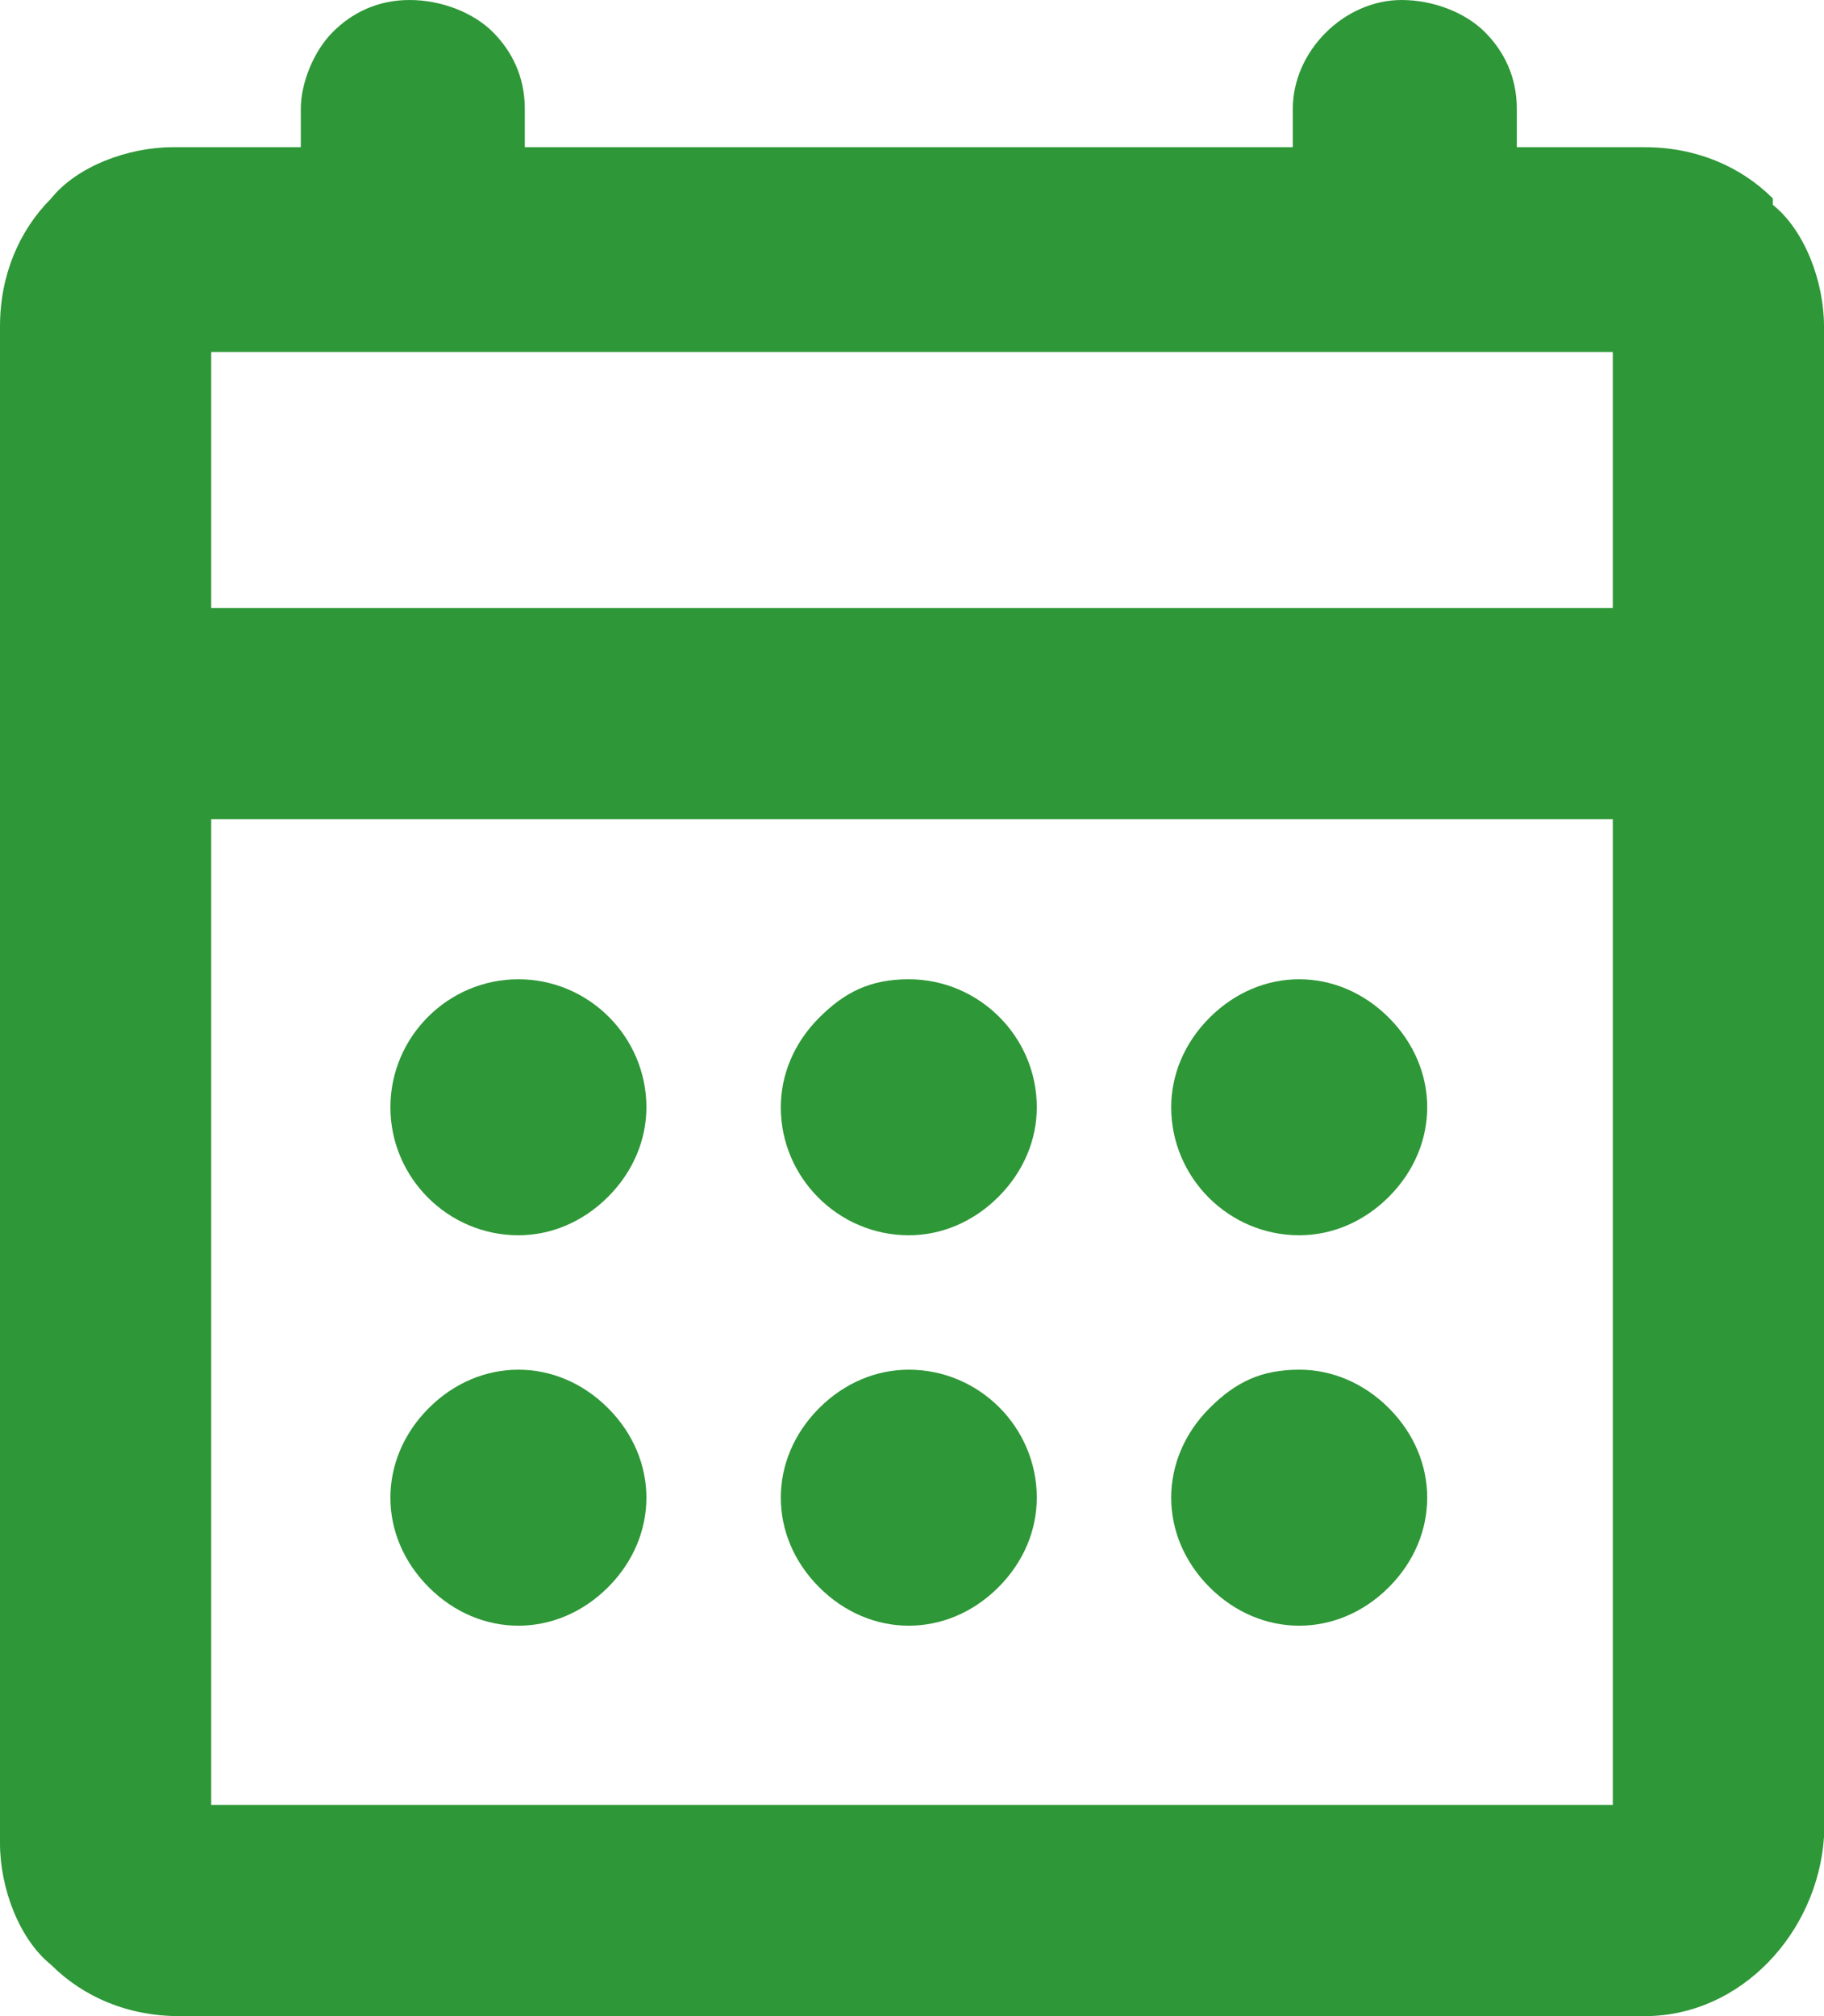
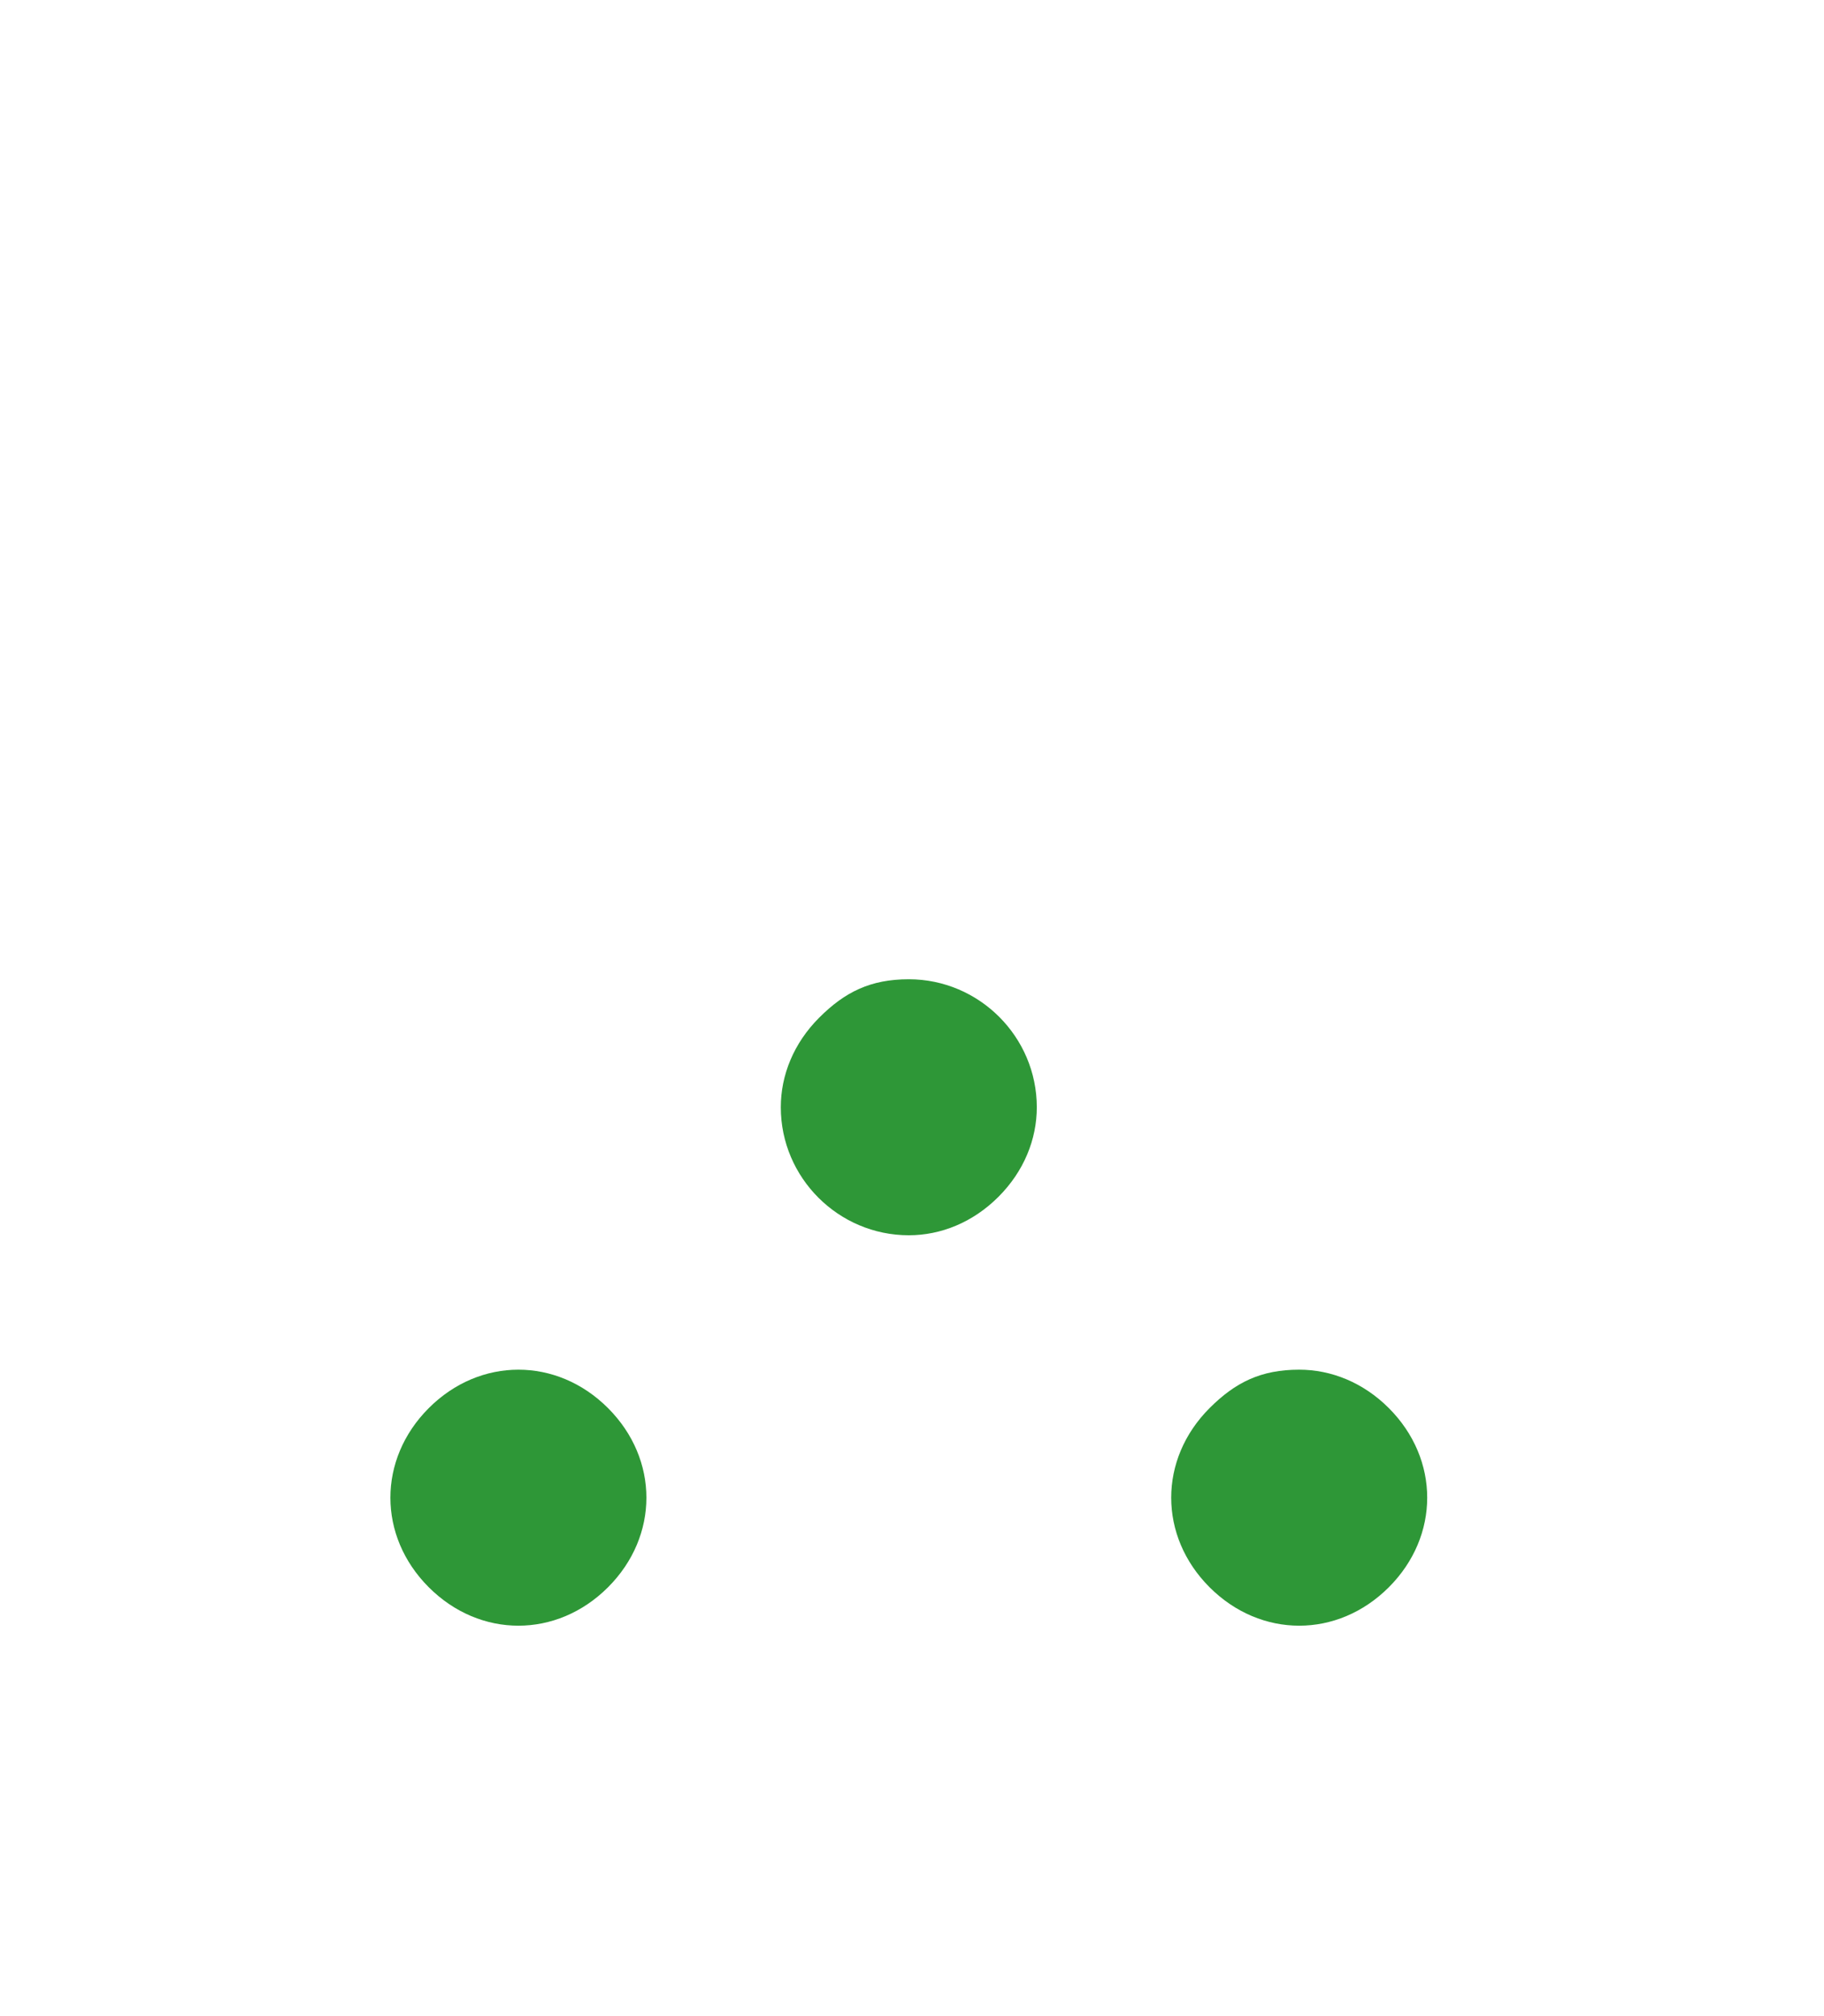
<svg xmlns="http://www.w3.org/2000/svg" id="Ebene_1" viewBox="0 0 28.5 31.5">
  <defs>
    <style>      .st0 {        fill: #2e9737;      }    </style>
  </defs>
  <path class="st0" d="M14.2,19.3h0c.5,0,1-.2,1.4-.6.4-.4.6-.9.6-1.4,0-1.1-.9-2-2-2-.6,0-1,.2-1.4.6-.4.4-.6.9-.6,1.4,0,1.1.9,2,2,2Z" />
-   <path class="st0" d="M14.2,25.4s0,0,0,0c.5,0,1-.2,1.4-.6.4-.4.6-.9.6-1.4,0-1.1-.9-2-2-2-.5,0-1,.2-1.4.6-.4.4-.6.9-.6,1.4s.2,1,.6,1.4c.4.4.9.6,1.4.6Z" />
-   <path class="st0" d="M20.3,19.3h0c.5,0,1-.2,1.4-.6.4-.4.6-.9.6-1.4,0-.5-.2-1-.6-1.4s-.9-.6-1.4-.6c-.5,0-1,.2-1.4.6-.4.4-.6.9-.6,1.4,0,1.1.9,2,2,2Z" />
  <path class="st0" d="M20.3,25.4s0,0,0,0c.5,0,1-.2,1.4-.6.4-.4.6-.9.6-1.4,0-.5-.2-1-.6-1.4s-.9-.6-1.4-.6c-.6,0-1,.2-1.4.6-.4.4-.6.9-.6,1.4,0,.5.2,1,.6,1.4.4.4.9.6,1.4.6Z" />
-   <path class="st0" d="M27.7,3.1c-.5-.5-1.2-.8-2-.8h-2v-.6c0-.5-.2-.9-.5-1.2C22.9.2,22.4,0,21.9,0c-.9,0-1.7.8-1.7,1.7v.6h-12v-.6c0-.5-.2-.9-.5-1.2C7.4.2,6.9,0,6.4,0c-.5,0-.9.2-1.2.5-.3.3-.5.8-.5,1.2v.6h-2c-.7,0-1.5.3-1.9.8C.3,3.6,0,4.3,0,5.1v23.7c0,.7.3,1.5.8,1.9.5.5,1.2.8,2,.8h22.9c1.5,0,2.7-1.3,2.8-2.8V5.1c0-.7-.3-1.5-.8-1.9ZM25.2,12.8v15.4H3.3v-15.4h21.9ZM3.3,9.5v-4h21.9v4H3.3Z" />
-   <path class="st0" d="M8.1,19.3h0c.5,0,1-.2,1.4-.6.4-.4.6-.9.6-1.4,0-1.1-.9-2-2-2,0,0,0,0,0,0-1.1,0-2,.9-2,2,0,1.1.9,2,2,2Z" />
  <path class="st0" d="M8.1,25.4s0,0,0,0c.5,0,1-.2,1.4-.6.4-.4.6-.9.6-1.4,0-.5-.2-1-.6-1.4-.4-.4-.9-.6-1.4-.6-.5,0-1,.2-1.4.6-.4.4-.6.9-.6,1.4s.2,1,.6,1.4c.4.4.9.6,1.4.6Z" />
</svg>